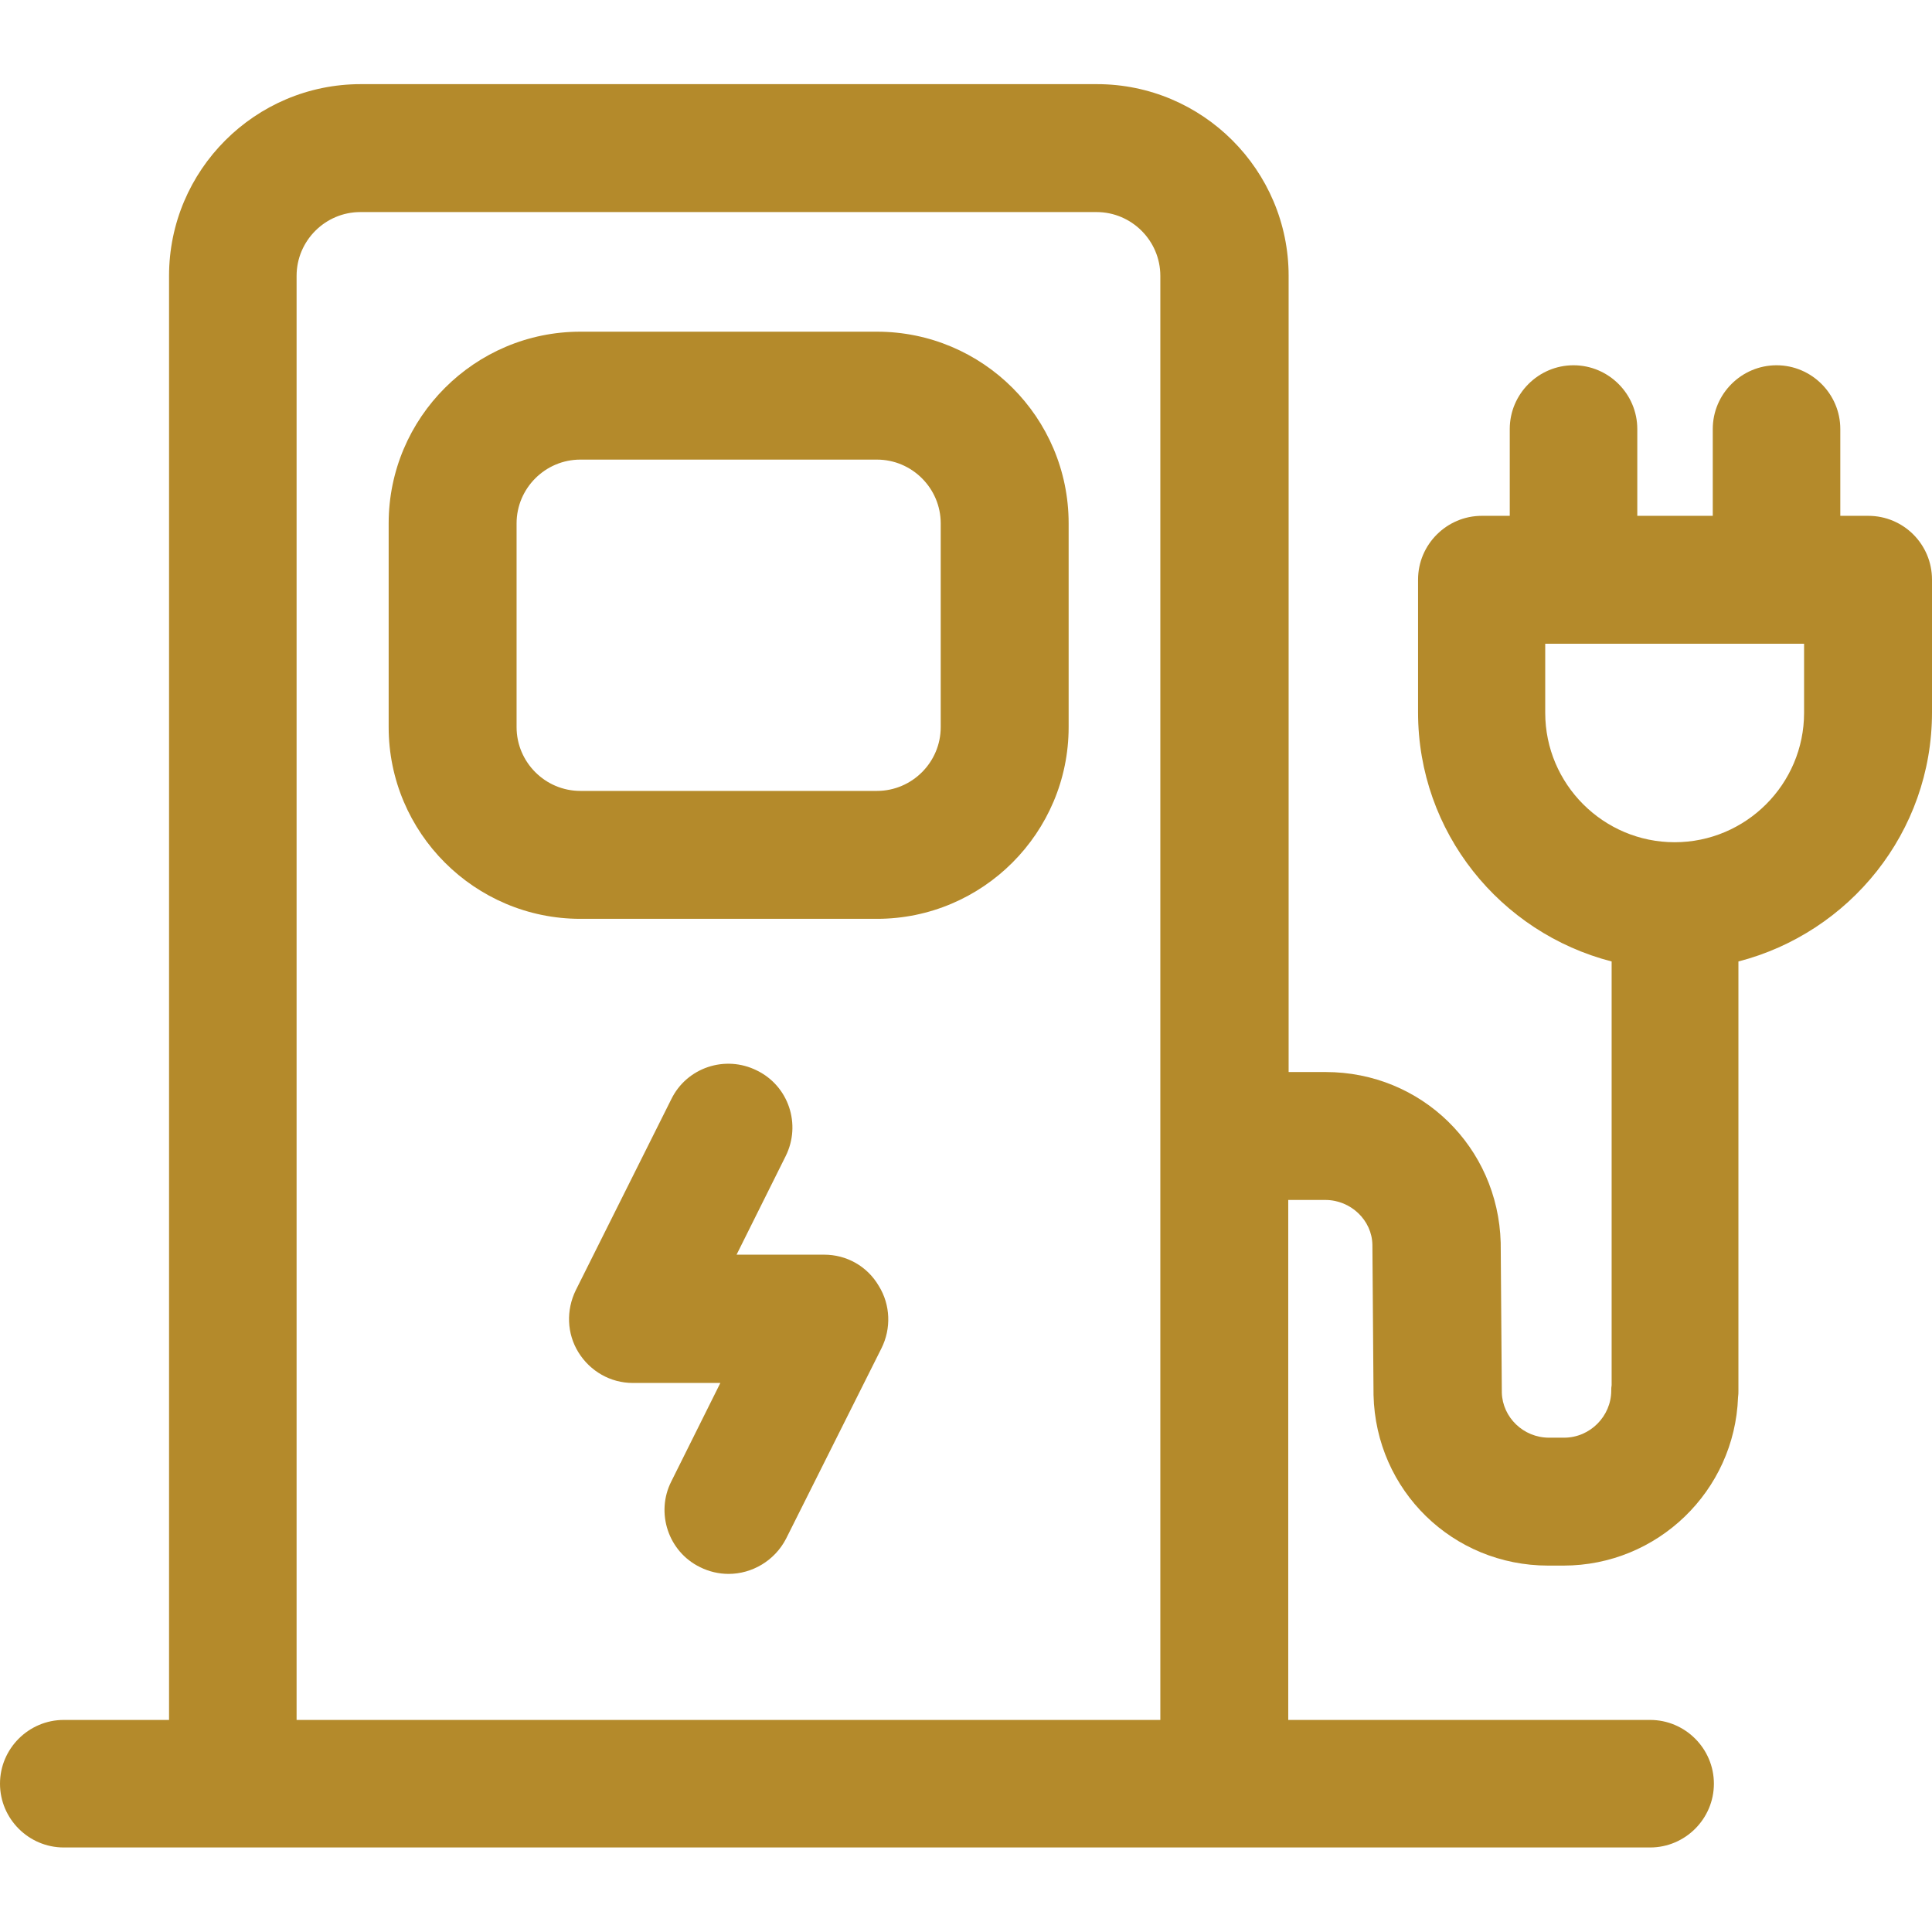
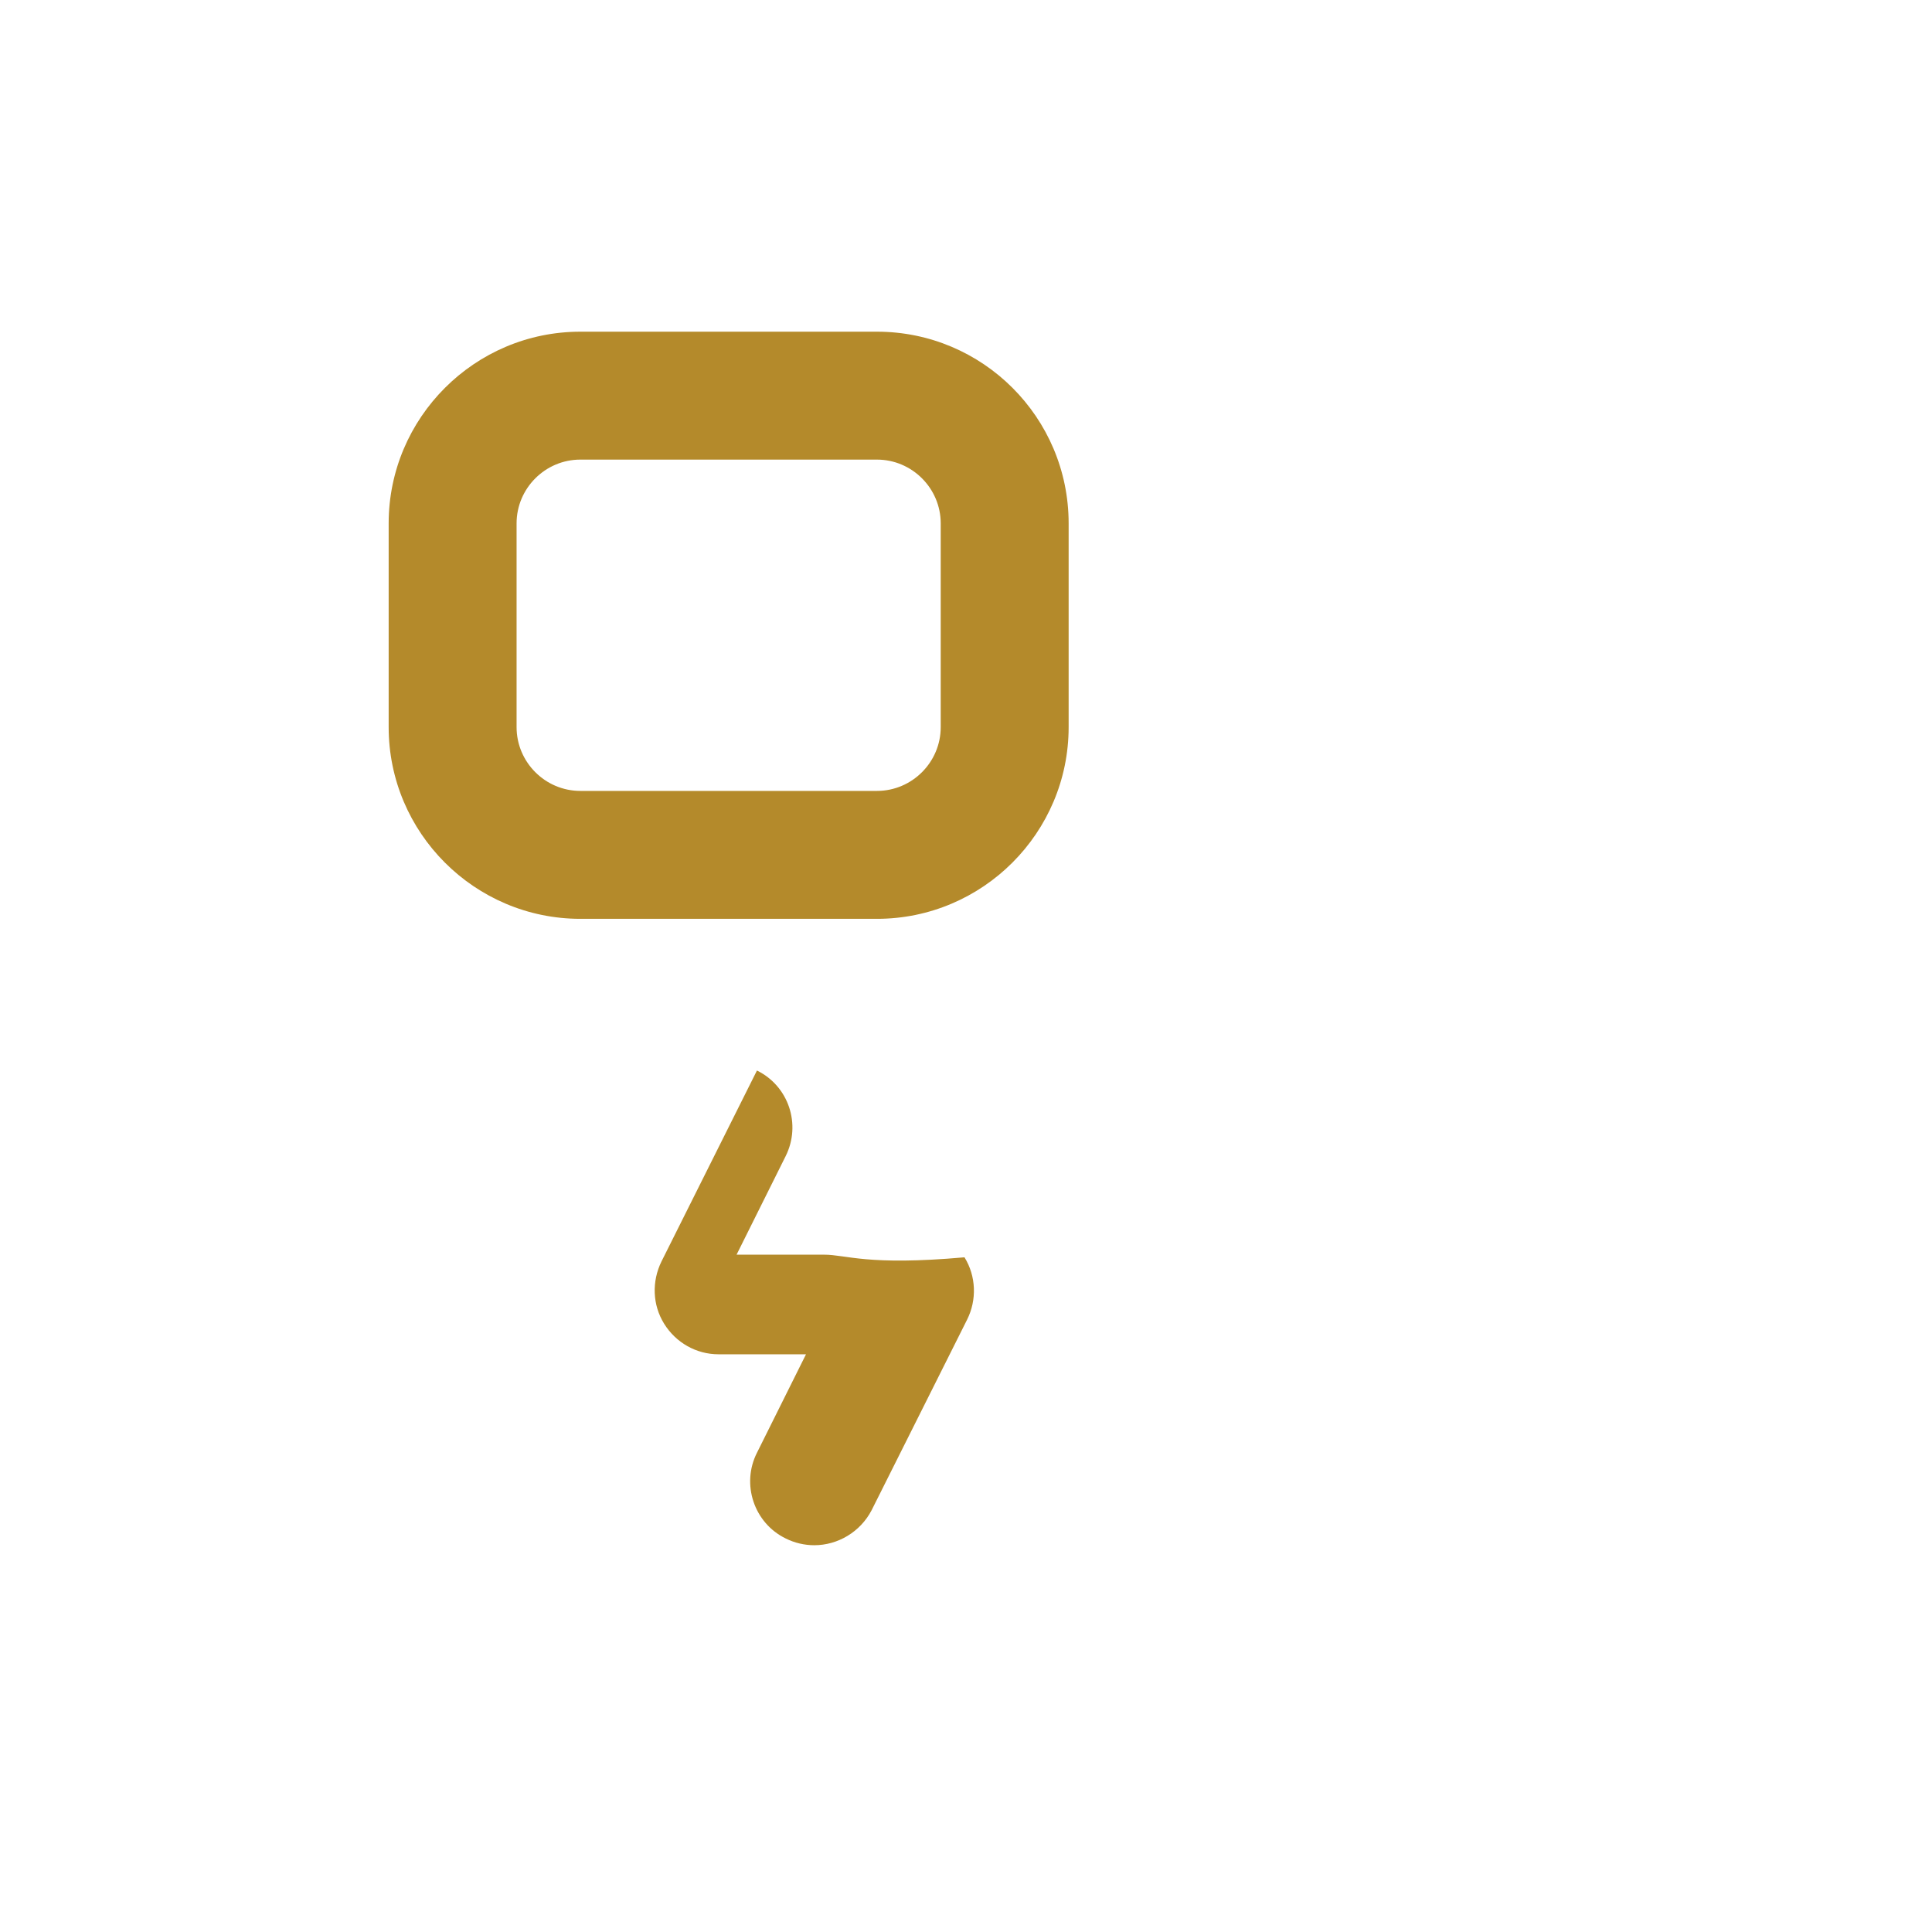
<svg xmlns="http://www.w3.org/2000/svg" version="1.1" id="Layer_3" x="0px" y="0px" viewBox="0 0 512 512" style="enable-background:new 0 0 512 512;" xml:space="preserve">
  <style type="text/css"> .st0{fill:#B48A2B;} </style>
  <g>
    <path class="st0" d="M232.4,87.9h-78.6c-28,0-50.8,22.8-50.8,50.8v54c0,28,22.8,50.8,50.8,50.8h78.6c28,0,50.8-22.8,50.8-50.8v-54 C283.2,110.6,260.4,87.9,232.4,87.9L232.4,87.9z M249.3,192.7c0,9.3-7.6,16.9-16.9,16.9h-78.6c-9.3,0-16.9-7.6-16.9-16.9v-54 c0-9.3,7.6-16.9,16.9-16.9h78.6c9.3,0,16.9,7.6,16.9,16.9V192.7z" />
-     <path class="st0" d="M218.4,332.5h-23.2l13-26.1c4.2-8.4,0.8-18.6-7.6-22.7c-8.4-4.2-18.6-0.8-22.7,7.6l-25.3,50.6 c-2.6,5.3-2.4,11.5,0.7,16.5s8.5,8.1,14.4,8.1h23.2l-13,26.1c-4.2,8.3-0.8,18.6,7.6,22.7c2.4,1.2,5,1.8,7.6,1.8 c6.2,0,12.2-3.5,15.2-9.3l25.3-50.5c2.6-5.2,2.4-11.5-0.7-16.5C229.8,335.5,224.3,332.5,218.4,332.5L218.4,332.5z" />
-     <path class="st0" d="M495.1,136.7h-7.4v-23c0-9.3-7.6-16.9-16.9-16.9s-16.9,7.6-16.9,16.9v23h-20v-23c0-9.3-7.6-16.9-16.9-16.9 s-16.9,7.6-16.9,16.9v23h-7.4c-9.3,0-16.9,7.6-16.9,16.9v35.2c0,31.8,21.8,58.4,51.3,66v112.3c-0.1,0.5-0.1,0.9-0.1,1.4 c0,6.8-5.6,12.5-12.5,12.5h-4c-6.8,0-12.3-5.4-12.5-11.9l-0.3-39.8c-0.7-25.3-21-45.2-46.4-45.2h-9.8v-211 c0-28-22.8-50.8-50.8-50.8H95.6c-28,0-50.8,22.8-50.8,50.8v382.7H16.9c-9.3,0-16.9,7.6-16.9,16.9s7.6,16.9,16.9,16.9h420.4 c9.3,0,16.9-7.6,16.9-16.9s-7.6-16.9-16.9-16.9h-95.9V318h9.8c6.8,0,12.4,5.4,12.5,11.9l0.3,39.8c0.6,25.3,21,45.2,46.3,45.2h4 c25,0,45.4-19.8,46.3-44.6c0.1-0.6,0.1-1.2,0.1-1.8V254.8c29.4-7.6,51.3-34.2,51.3-66v-35.2C512,144.3,504.5,136.7,495.1,136.7 L495.1,136.7z M78.6,73.1c0-9.3,7.6-16.9,16.9-16.9h195.1c9.3,0,16.9,7.6,16.9,16.9v382.7H78.6V73.1z M478.1,188.9 c0,18.9-15.4,34.3-34.3,34.3s-34.3-15.4-34.3-34.3v-18.3h68.6L478.1,188.9z" />
+     <path class="st0" d="M218.4,332.5h-23.2l13-26.1c4.2-8.4,0.8-18.6-7.6-22.7l-25.3,50.6 c-2.6,5.3-2.4,11.5,0.7,16.5s8.5,8.1,14.4,8.1h23.2l-13,26.1c-4.2,8.3-0.8,18.6,7.6,22.7c2.4,1.2,5,1.8,7.6,1.8 c6.2,0,12.2-3.5,15.2-9.3l25.3-50.5c2.6-5.2,2.4-11.5-0.7-16.5C229.8,335.5,224.3,332.5,218.4,332.5L218.4,332.5z" />
  </g>
</svg>